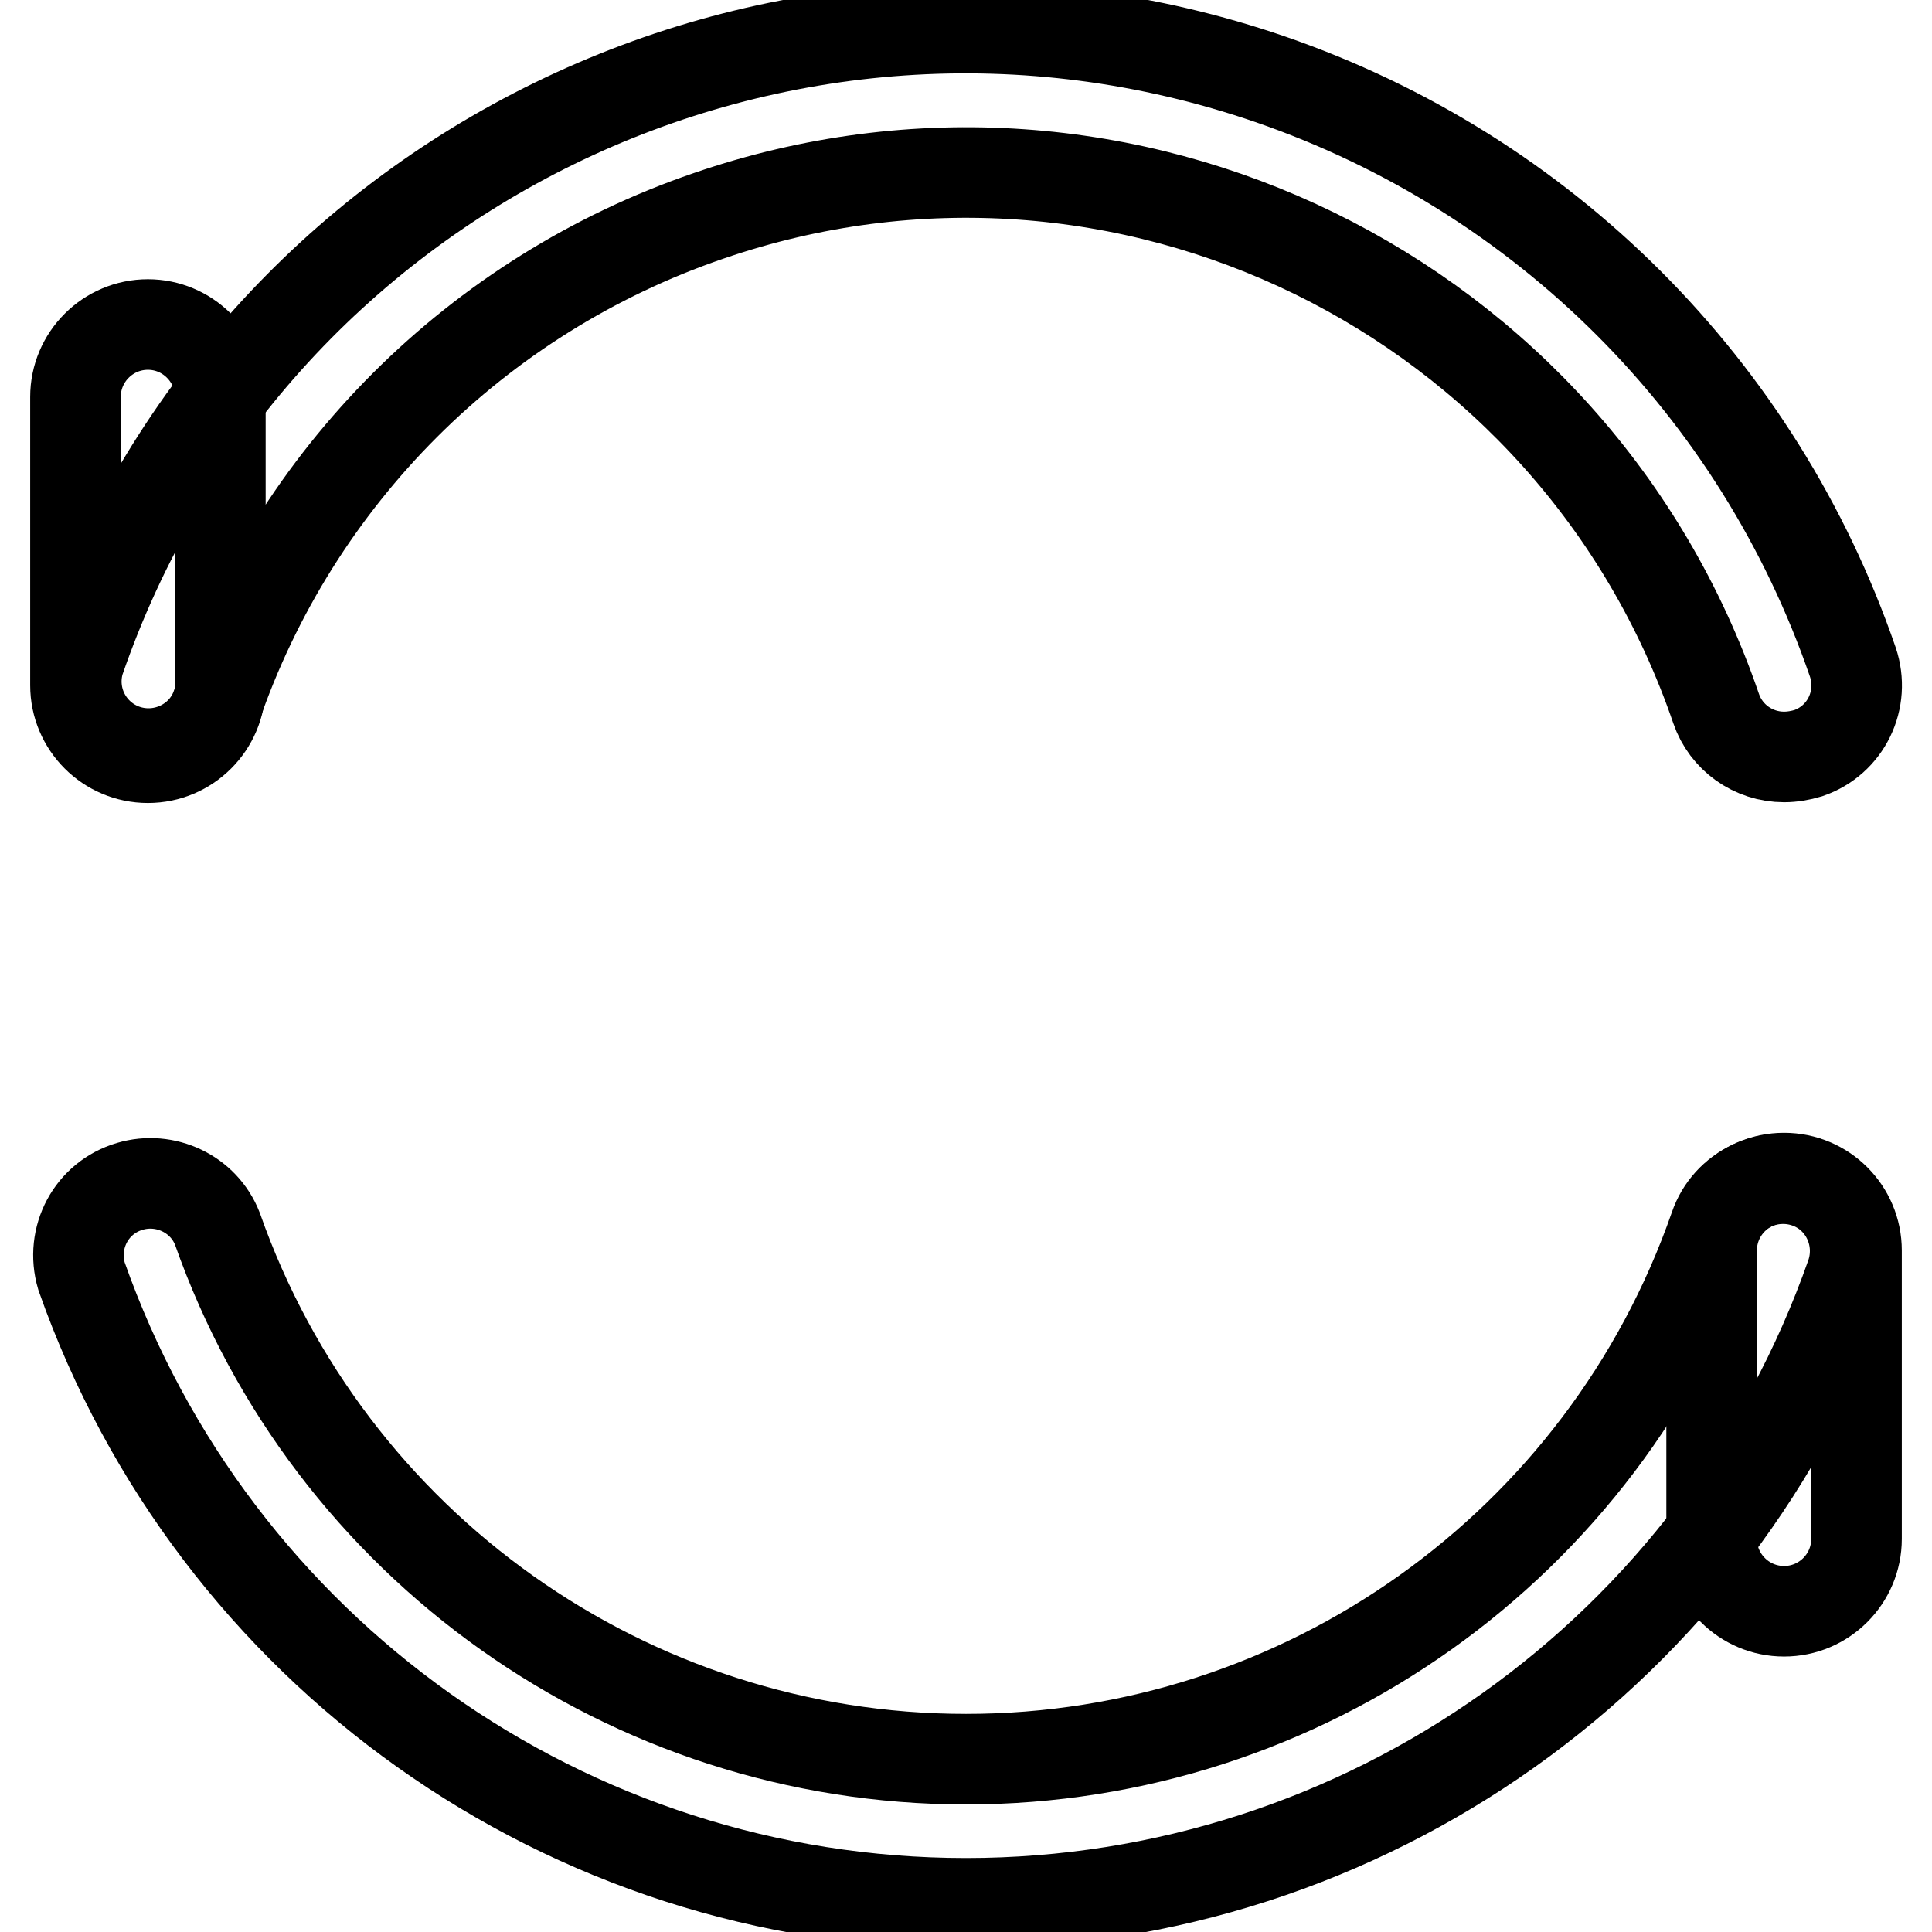
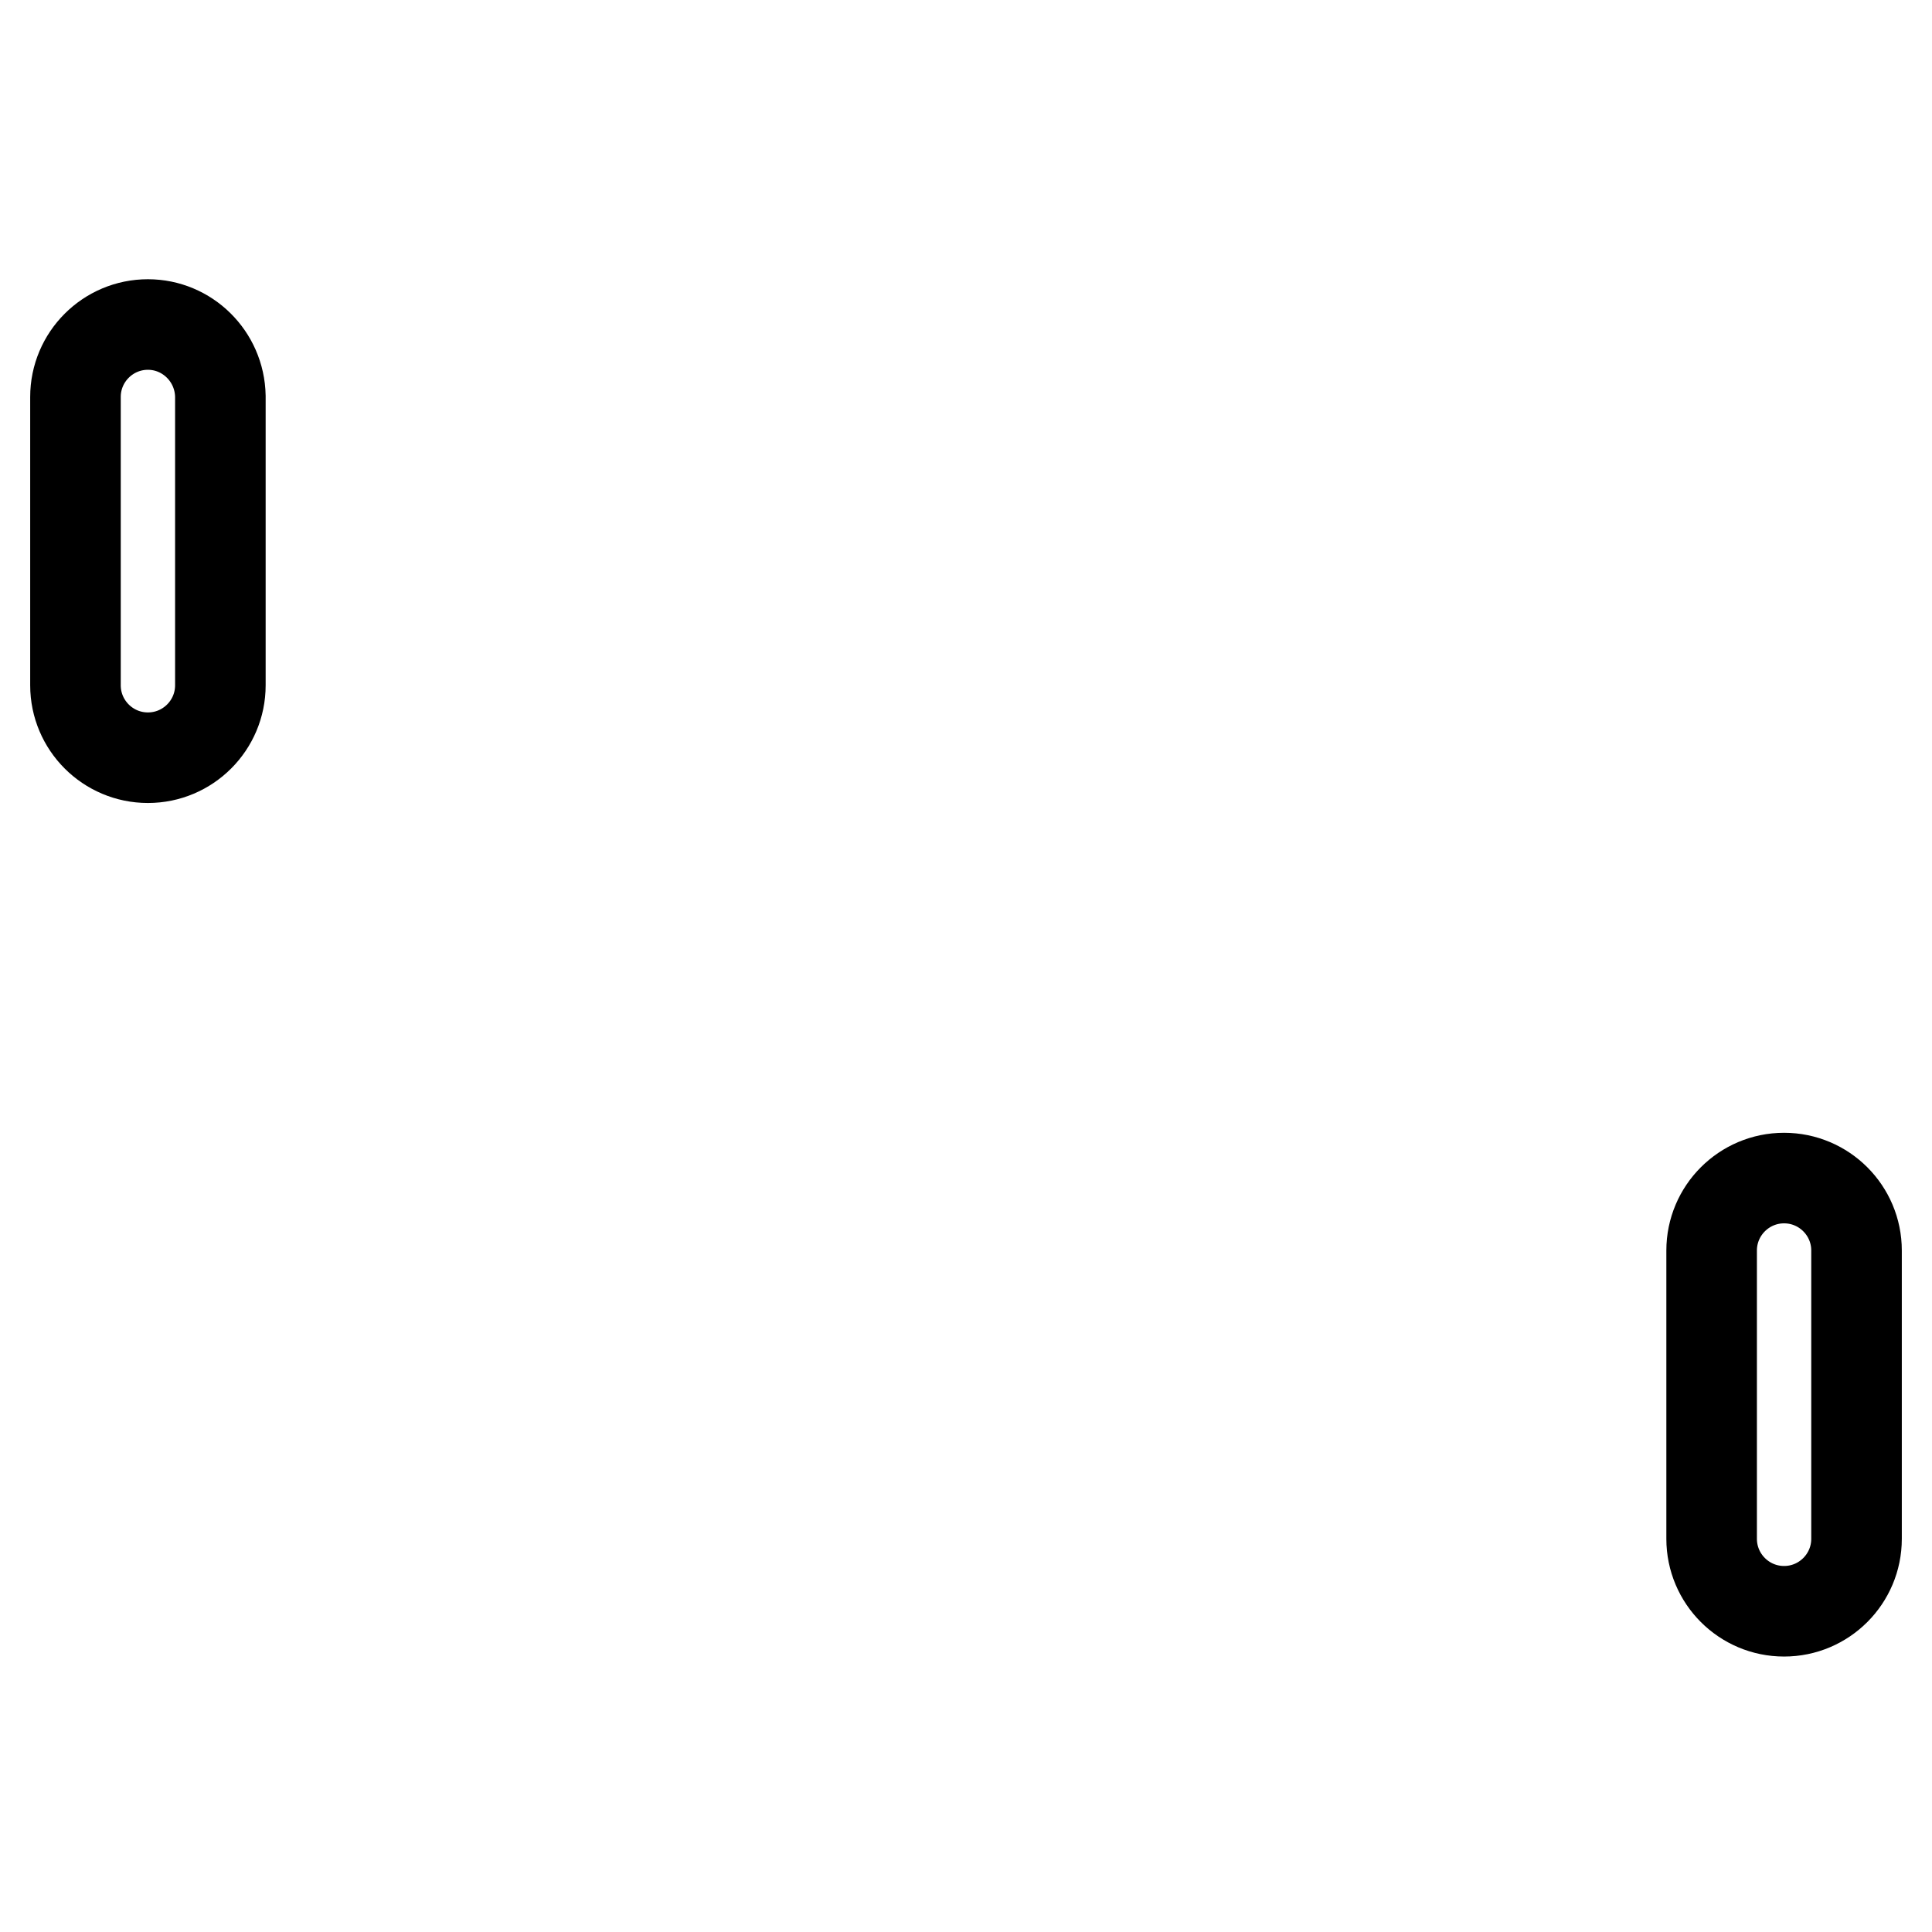
<svg xmlns="http://www.w3.org/2000/svg" version="1.1" x="0px" y="0px" viewBox="0 0 256 256" enable-background="new 0 0 256 256" xml:space="preserve">
  <g>
-     <path stroke-width="12" fill-opacity="0" stroke="#000000" d="M128,252.2c-52.8,0-99.7-33.4-117.2-83.1c-1.5-5.1,1.3-10.4,6.4-11.9c4.7-1.4,9.8,1,11.6,5.6 c14.8,42.1,54.6,70.3,99.2,70.3c44.7,0,84.5-28.3,99.2-70.5c1.7-5,7.2-7.6,12.2-5.9c5,1.7,7.6,7.2,5.9,12.2 C227.8,218.8,180.8,252.2,128,252.2z M236.4,100.3c-4.1,0-7.7-2.6-9-6.4C208.6,39,148.8,9.7,93.9,28.6 C63.2,39.1,39.1,63.2,28.6,93.8c-1.9,4.9-7.5,7.3-12.4,5.4c-4.6-1.8-7.1-6.8-5.7-11.6c22.3-64.9,93-99.4,157.8-77.1 C204.6,23,233,51.4,245.5,87.7c1.7,5-0.9,10.4-5.9,12.1C238.6,100.1,237.5,100.3,236.4,100.3L236.4,100.3z" />
    <path stroke-width="12" fill-opacity="0" stroke="#000000" d="M19.6,43c-5.3,0-9.6,4.3-9.6,9.6l0,0v38.2c0,5.3,4.3,9.6,9.6,9.6s9.6-4.3,9.6-9.6l0,0V52.5 C29.1,47.2,24.8,43,19.6,43L19.6,43z M236.4,156.1c-5.3,0-9.6,4.3-9.6,9.6l0,0v38.2c0,5.3,4.3,9.6,9.6,9.6s9.6-4.3,9.6-9.6v-38.2 C246,160.4,241.7,156.1,236.4,156.1L236.4,156.1z" />
  </g>
</svg>